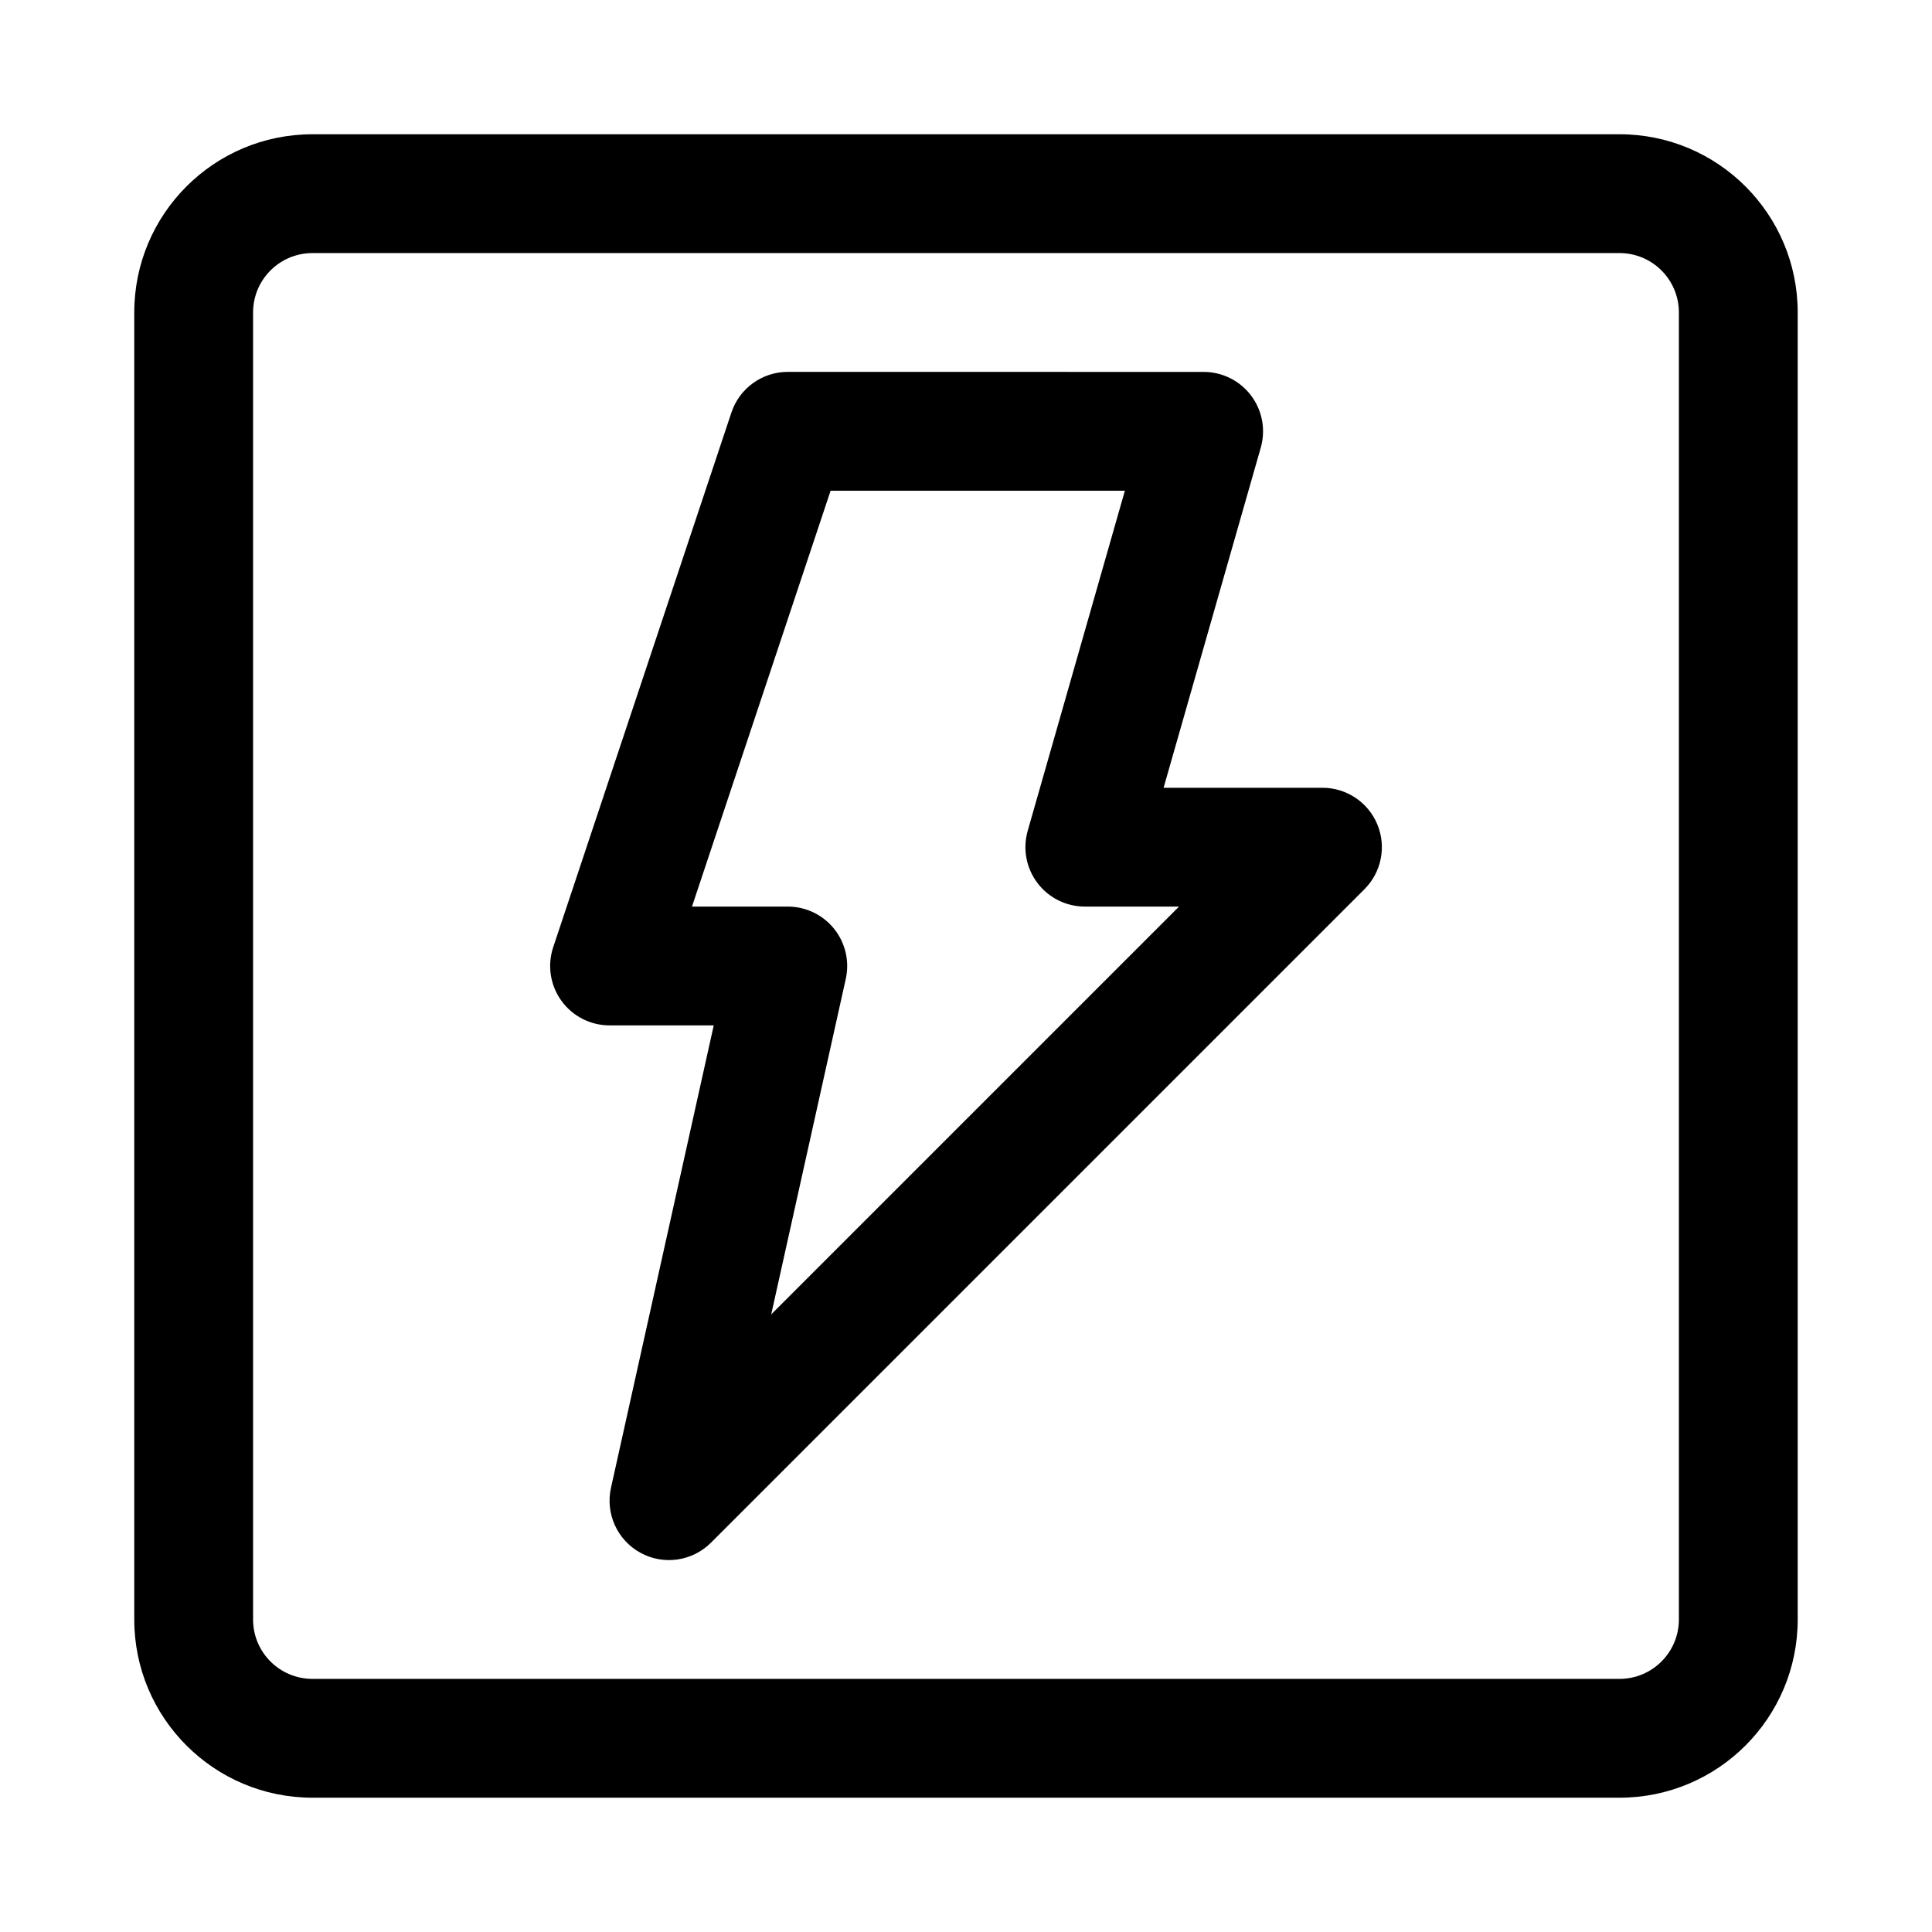
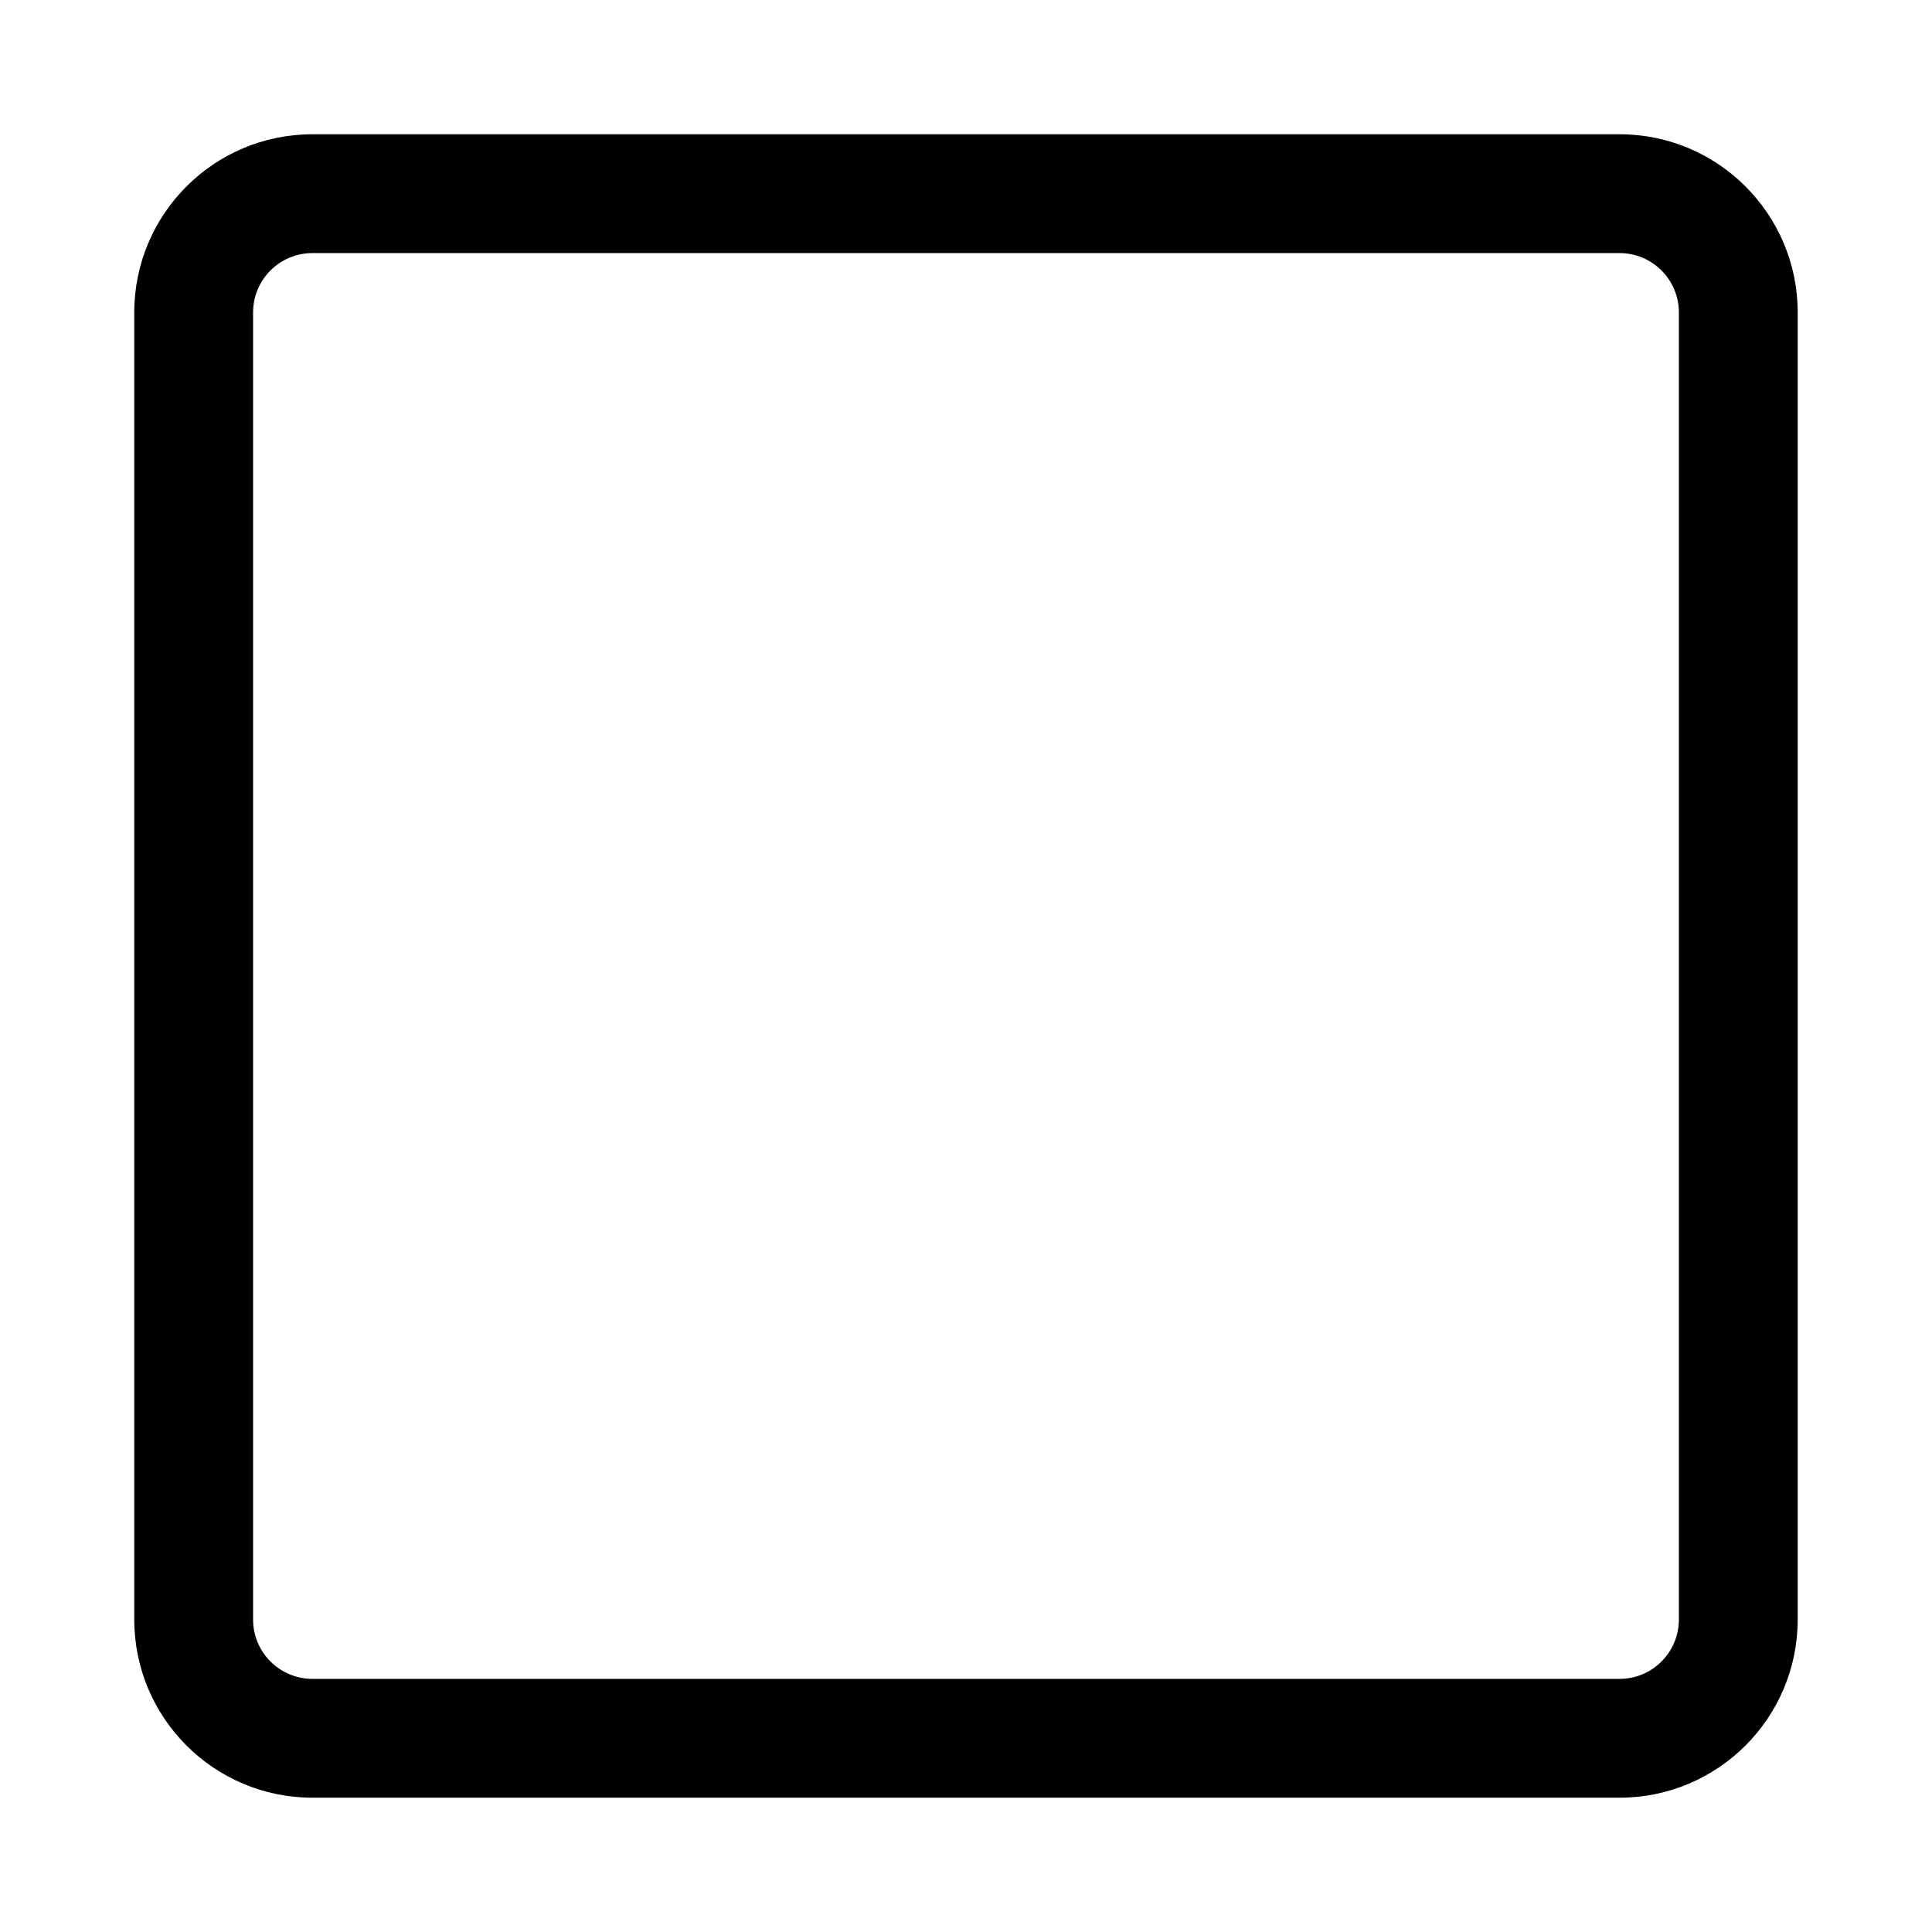
<svg xmlns="http://www.w3.org/2000/svg" fill="#000000" width="800px" height="800px" version="1.1" viewBox="144 144 512 512">
  <g fill-rule="evenodd">
-     <path d="m462.98 242.56c4.938 0 9.594 2.32 12.566 6.262 2.977 3.945 3.926 9.059 2.57 13.809l-25.754 90.137h42.102c6.367 0 12.109 3.836 14.547 9.719s1.09 12.656-3.414 17.16l-173.18 173.18c-4.949 4.949-12.574 6.039-18.707 2.668-6.137-3.367-9.312-10.383-7.793-17.215l27.23-122.54h-27.605c-5.062 0-9.816-2.434-12.773-6.539-2.961-4.106-3.766-9.383-2.164-14.184l47.23-141.7c2.144-6.43 8.16-10.766 14.938-10.766zm-46.629 121.62 25.754-90.137h-77.988l-36.734 110.21h25.387c4.777 0 9.293 2.168 12.281 5.894 2.988 3.723 4.125 8.602 3.09 13.266l-19.762 88.918 108.08-108.08h-24.965c-4.941 0-9.598-2.32-12.57-6.262-2.977-3.945-3.93-9.059-2.57-13.809z" />
    <path d="m573.18 179.58c26.086 0 47.23 21.145 47.23 47.23v346.37c0 26.086-21.145 47.23-47.23 47.23h-346.37c-26.086 0-47.23-21.145-47.23-47.23v-346.37c0-26.086 21.145-47.23 47.23-47.23zm15.742 47.23c0-8.695-7.047-15.742-15.742-15.742h-346.37c-8.695 0-15.742 7.047-15.742 15.742v346.37c0 8.695 7.047 15.742 15.742 15.742h346.37c8.695 0 15.742-7.047 15.742-15.742z" />
  </g>
</svg>